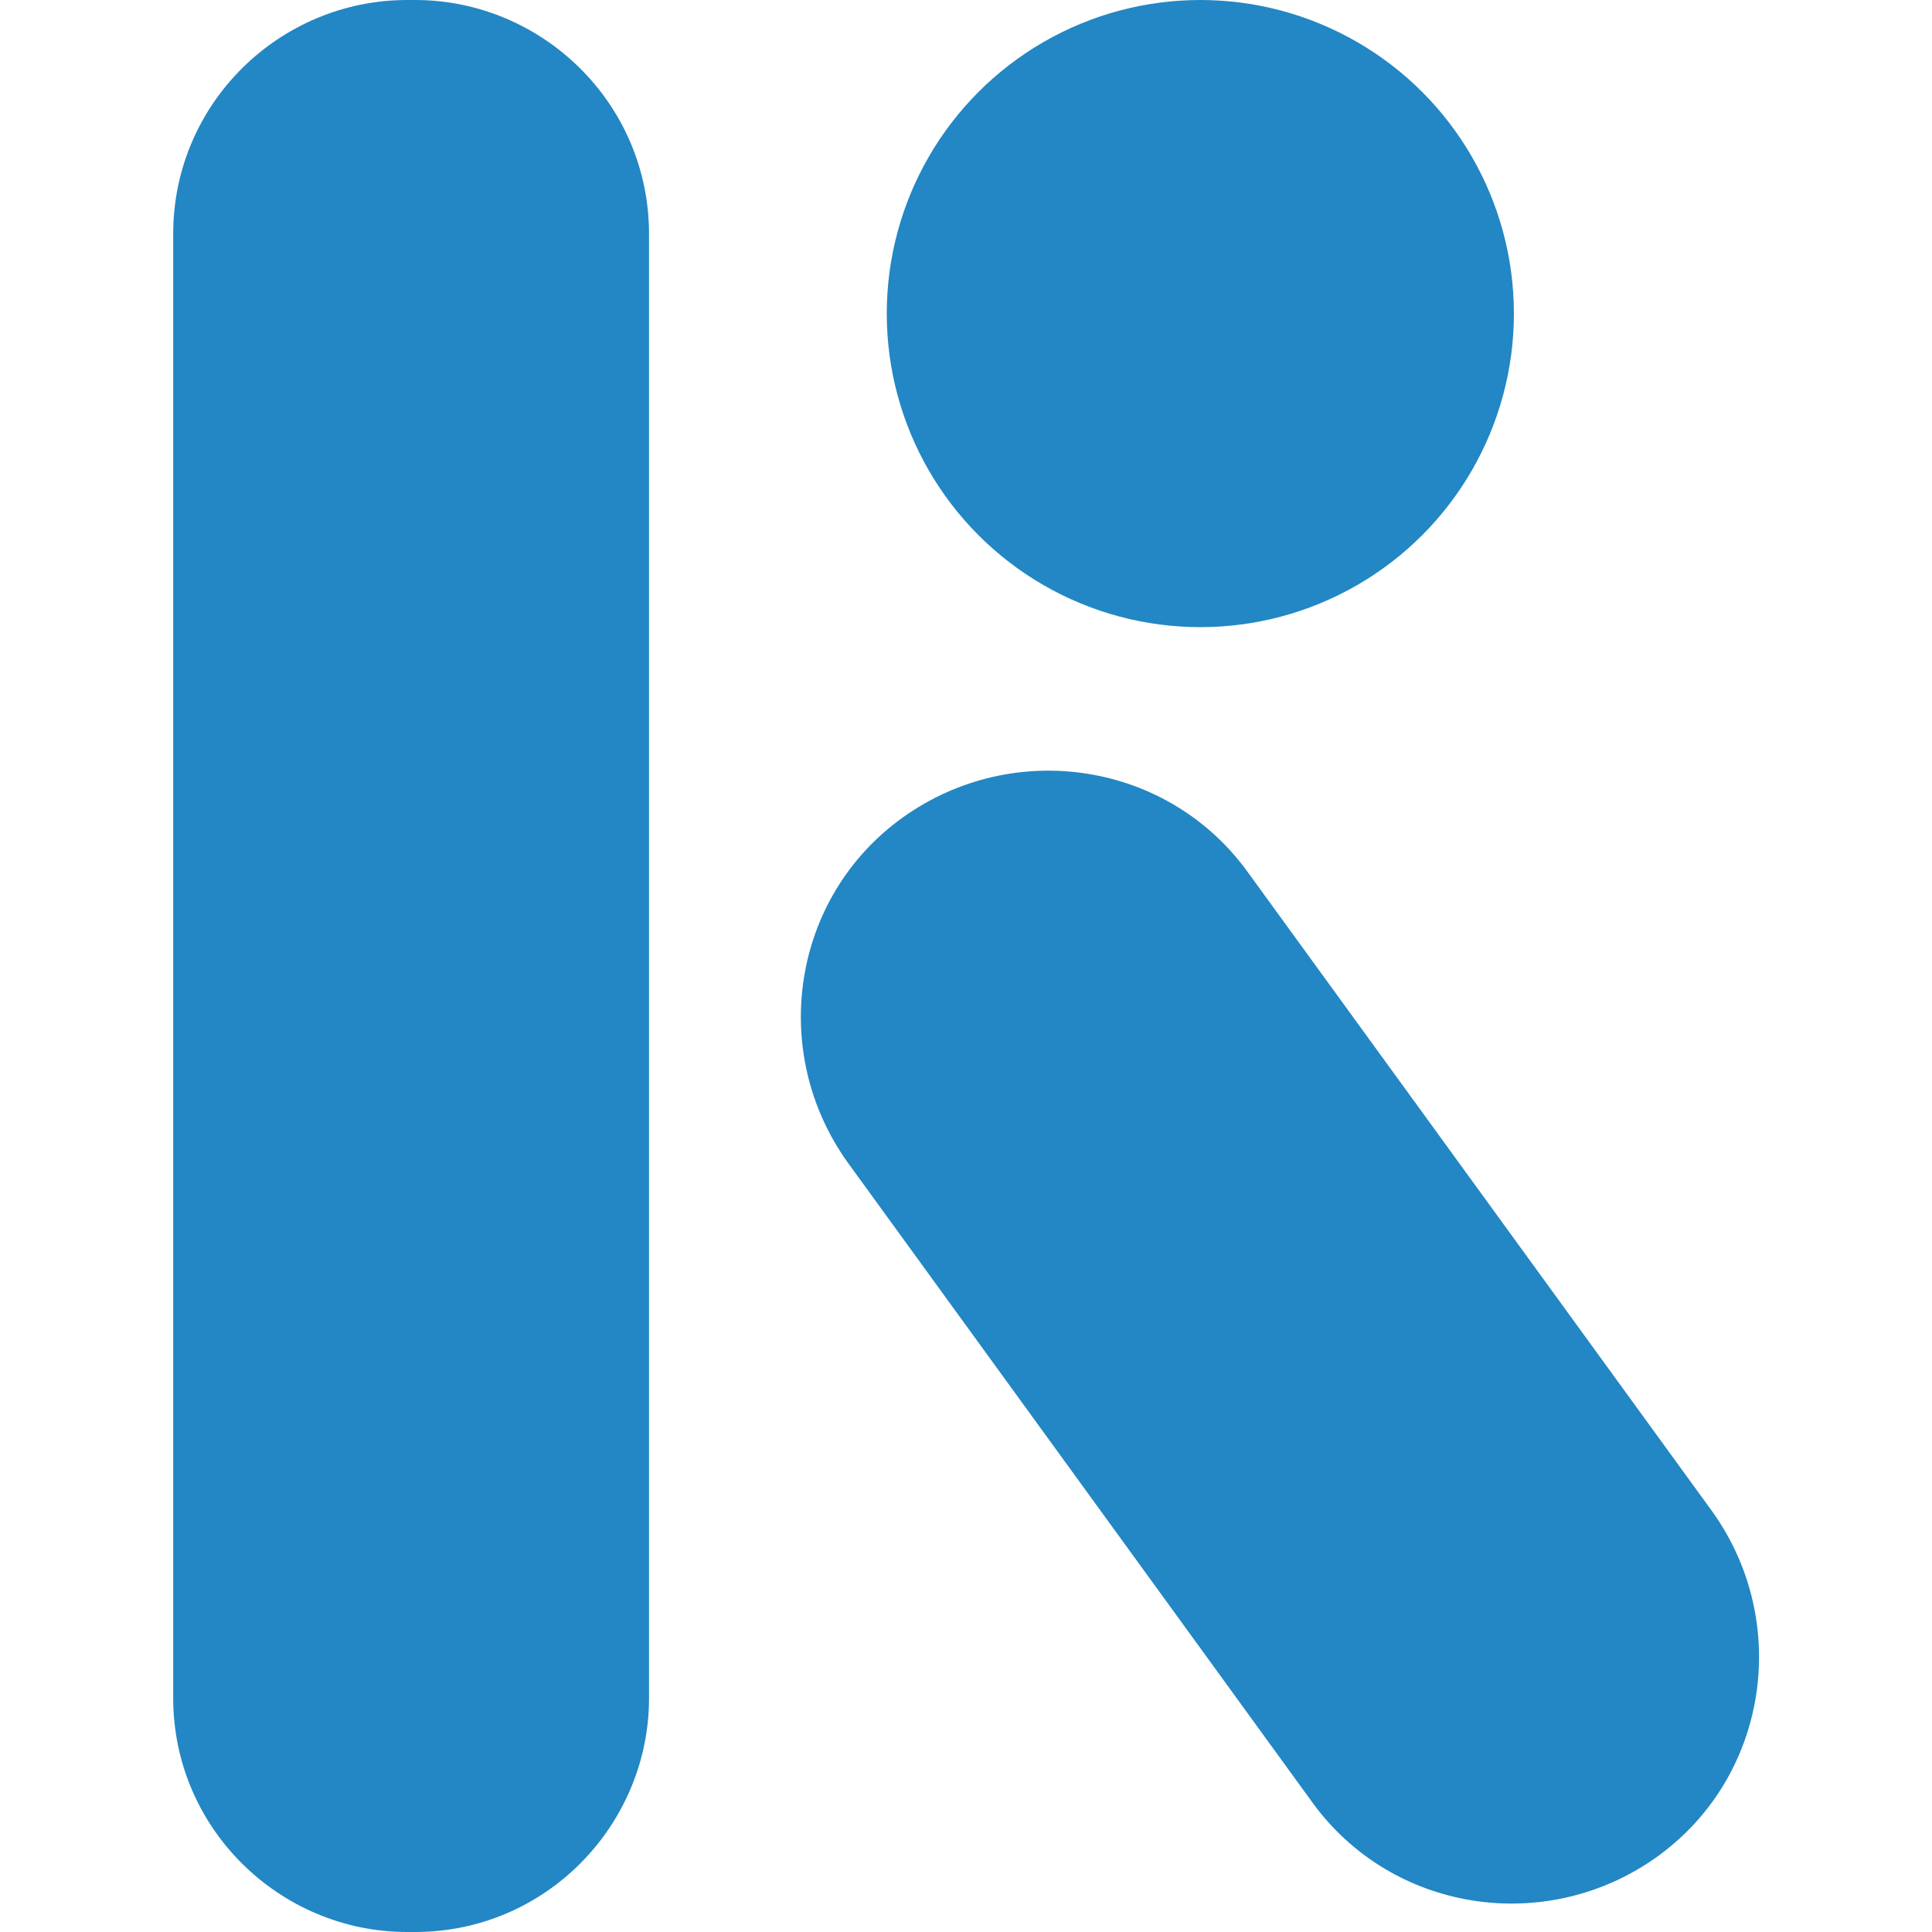
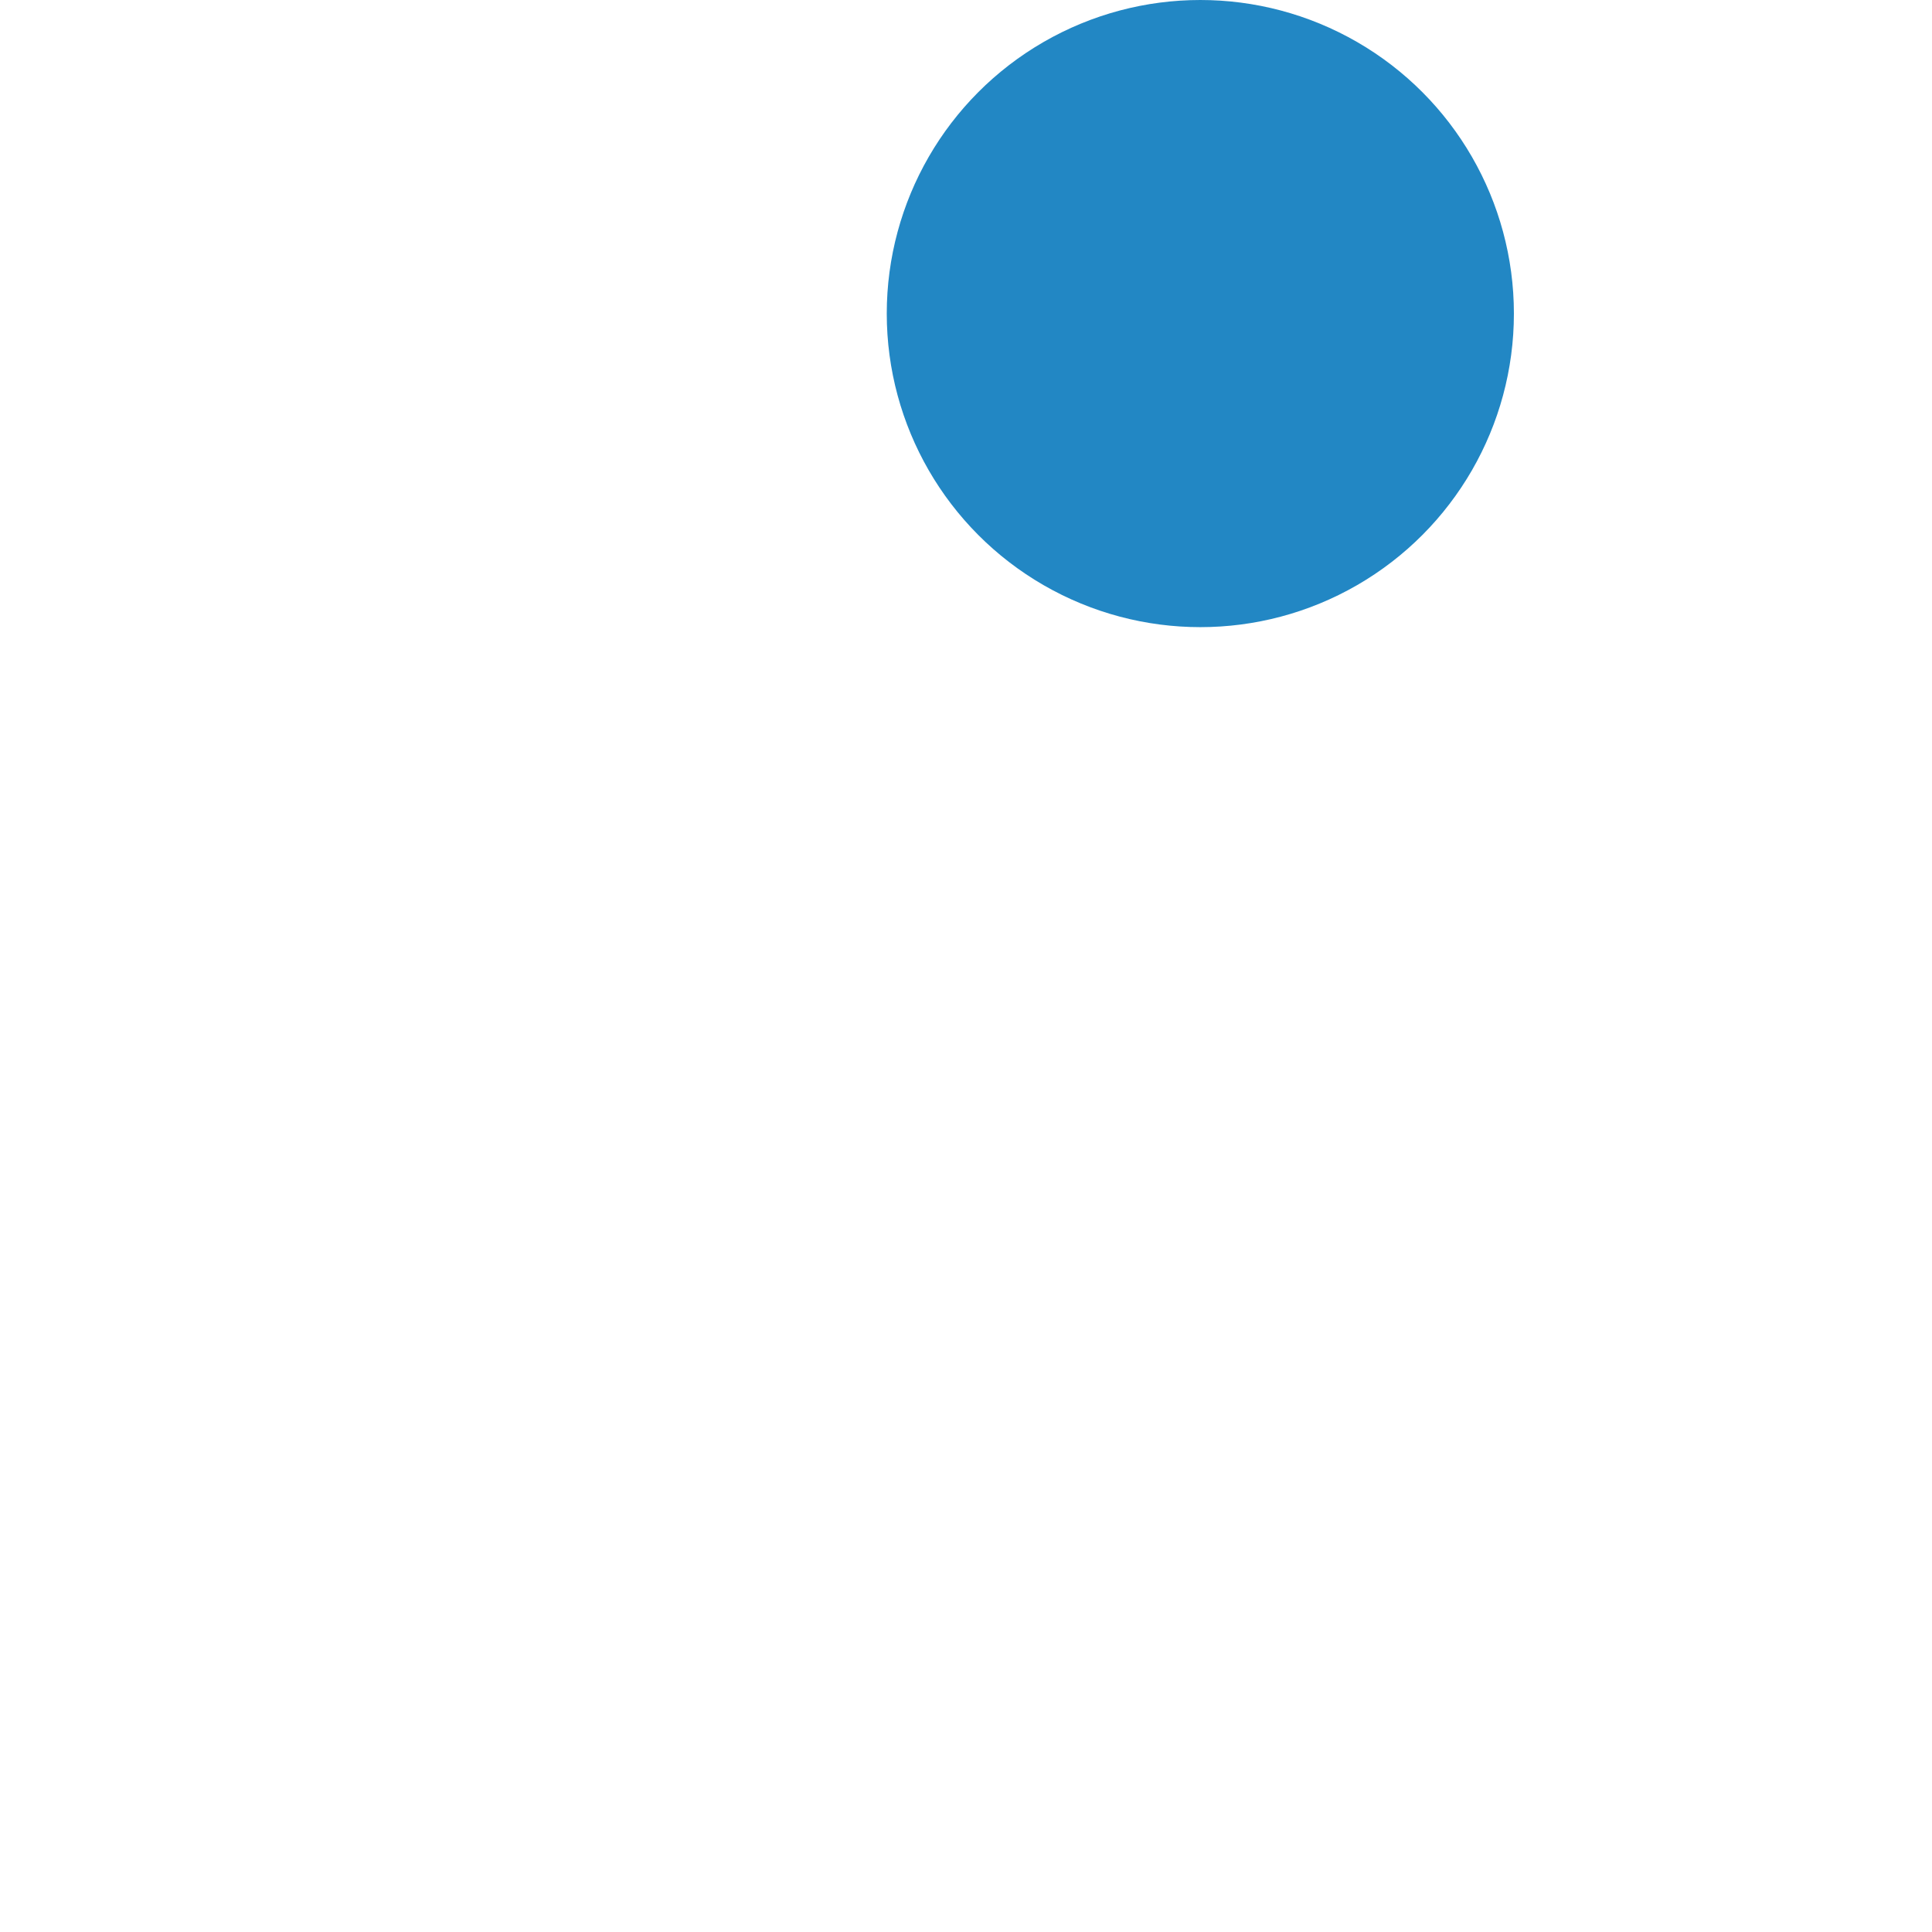
<svg xmlns="http://www.w3.org/2000/svg" viewBox="0 0 512 512" xml:space="preserve">
-   <path fill="#2287C4" d="M107.9 0h2.1c33.6 0 62 27.3 62 62v388c0 33.6-27.3 62-62 62h-2.1c-33.6 0-62-27.3-62-62V62c0-34.7 28.3-62 62-62zm131.4 216.6c29.4-21 70.4-14.7 91.5 14.7l123 169.3c21 29.4 14.7 70.4-14.7 91.5-29.4 21-70.4 14.7-91.5-14.7L224.6 308c-21-29.4-14.7-70.4 14.7-91.4z" />
  <circle fill="#2287C4" cx="318.1" cy="83.1" r="83.1" />
</svg>